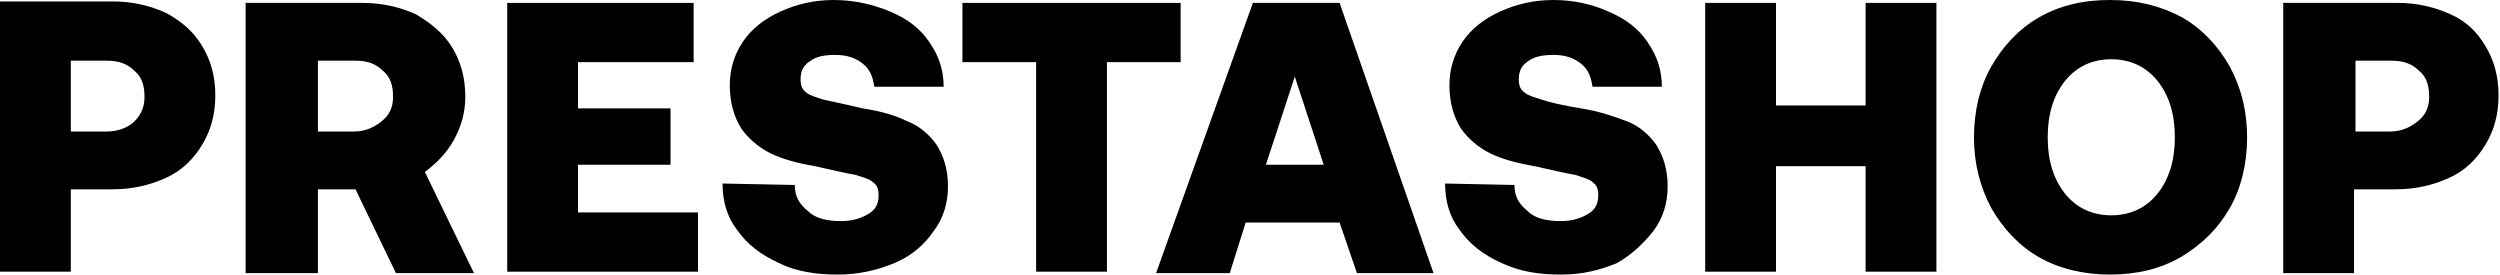
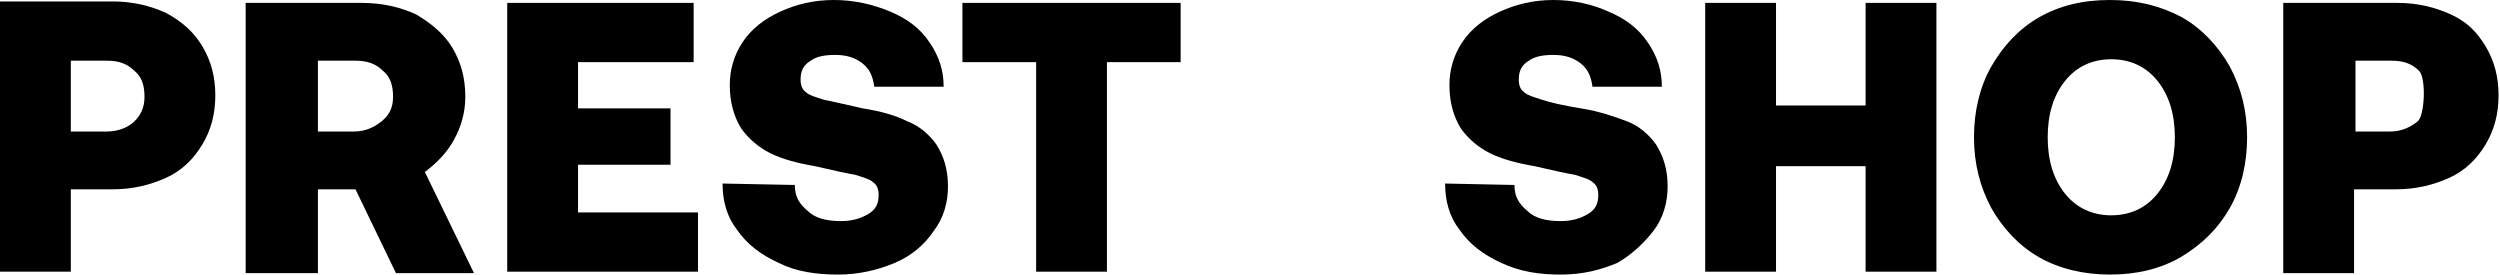
<svg xmlns="http://www.w3.org/2000/svg" version="1.1" id="Calque_1" x="0px" y="0px" viewBox="0 0 173 19" style="enable-background:new 0 0 173 19;" xml:space="preserve">
  <path d="M4.9,13.1h2.9c1.4,0,2.6-0.3,3.7-0.8c1.1-0.5,1.9-1.3,2.5-2.3c0.6-1,0.9-2.1,0.9-3.4c0-1.3-0.3-2.4-0.9-3.4    c-0.6-1-1.4-1.7-2.5-2.3c-1.1-0.5-2.3-0.8-3.7-0.8H0v18.7h4.9V13.1z M4.9,4.2h2.5c0.8,0,1.4,0.2,1.9,0.7c0.5,0.4,0.7,1,0.7,1.8    S9.7,8,9.3,8.4S8.2,9.1,7.4,9.1v0H4.9V4.2z" />
  <path d="M31.4,9.7c0.5-0.9,0.8-1.9,0.8-3c0-1.3-0.3-2.4-0.9-3.4c-0.6-1-1.5-1.7-2.5-2.3h0c-1.1-0.5-2.3-0.8-3.8-0.8H17v18.7H22    v-5.8h2.6l2.8,5.8h5.4l-3.4-7C30.2,11.3,30.9,10.6,31.4,9.7z M26.4,8.4c-0.5,0.4-1.1,0.7-1.9,0.7v0H22V4.2h2.6    c0.8,0,1.4,0.2,1.9,0.7c0.5,0.4,0.7,1,0.7,1.8S26.9,8,26.4,8.4z" />
  <polygon points="40,11.4 46.4,11.4 46.4,7.5 40,7.5 40,4.3 48,4.3 48,0.2 35.1,0.2 35.1,18.8 48.3,18.8 48.3,14.7 40,14.7  " />
  <path d="M64.6,16c0.7-0.9,1-2,1-3.1c0-1.2-0.3-2.1-0.8-2.9c-0.5-0.7-1.2-1.3-2-1.6C62,8,61,7.7,59.7,7.5C58.4,7.2,57.5,7,57,6.9    c-0.6-0.2-1-0.3-1.2-0.5c-0.3-0.2-0.4-0.5-0.4-0.9c0-0.6,0.2-1,0.7-1.3c0.4-0.3,1-0.4,1.7-0.4c0.8,0,1.4,0.2,1.9,0.6    c0.5,0.4,0.7,0.9,0.8,1.6h4.8c0-1.1-0.3-2.1-1-3.1c-0.6-0.9-1.5-1.6-2.7-2.1C60.4,0.3,59.1,0,57.7,0c-1.4,0-2.6,0.3-3.7,0.8    c-1.1,0.5-2,1.2-2.6,2.1c-0.6,0.9-0.9,1.9-0.9,3c0,1.2,0.3,2.2,0.8,3c0.5,0.7,1.2,1.3,2,1.7c0.8,0.4,1.9,0.7,3.1,0.9    c1.3,0.3,2.2,0.5,2.8,0.6c0.6,0.2,1,0.3,1.2,0.5c0.3,0.2,0.4,0.5,0.4,0.9c0,0.6-0.2,1-0.7,1.3c-0.5,0.3-1.1,0.5-1.9,0.5    c-1,0-1.8-0.2-2.3-0.7h0c-0.6-0.5-0.9-1-0.9-1.8L50,12.7c0,1.2,0.3,2.3,1,3.2c0.7,1,1.6,1.7,2.9,2.3c1.2,0.6,2.6,0.8,4.1,0.8    c1.4,0,2.7-0.3,3.9-0.8C63.1,17.7,64,16.9,64.6,16z" />
  <polygon points="81.7,0.2 66.6,0.2 66.6,4.3 71.7,4.3 71.7,18.8 76.6,18.8 76.6,4.3 81.7,4.3  " />
-   <path d="M86.7,0.2l-6.7,18.7h5.1l1.1-3.5h6.5l1.2,3.5h5.3L92.7,0.2H86.7z M87.6,11.4l2-6.1l2,6.1H87.6z" />
  <path d="M114.4,16c0.7-0.9,1-2,1-3.1c0-1.2-0.3-2.1-0.8-2.9c-0.5-0.7-1.2-1.3-2-1.6s-1.9-0.7-3.2-0.9c-1.2-0.2-2.1-0.4-2.7-0.6    c-0.6-0.2-1-0.3-1.2-0.5c-0.3-0.2-0.4-0.5-0.4-0.9c0-0.6,0.2-1,0.7-1.3c0.4-0.3,1-0.4,1.7-0.4c0.8,0,1.4,0.2,1.9,0.6    c0.5,0.4,0.7,0.9,0.8,1.6h4.8c0-1.1-0.3-2.1-1-3.1c-0.6-0.9-1.5-1.6-2.7-2.1c-1.1-0.5-2.4-0.8-3.8-0.8c-1.4,0-2.6,0.3-3.7,0.8    c-1.1,0.5-2,1.2-2.6,2.1c-0.6,0.9-0.9,1.9-0.9,3c0,1.2,0.3,2.2,0.8,3c0.5,0.7,1.2,1.3,2,1.7c0.8,0.4,1.9,0.7,3.1,0.9    c1.3,0.3,2.2,0.5,2.8,0.6c0.6,0.2,1,0.3,1.2,0.5c0.3,0.2,0.4,0.5,0.4,0.9c0,0.6-0.2,1-0.7,1.3c-0.5,0.3-1.1,0.5-1.9,0.5    c-1,0-1.8-0.2-2.3-0.7h0c-0.6-0.5-0.9-1-0.9-1.8l-4.8-0.1c0,1.2,0.3,2.3,1,3.2c0.7,1,1.6,1.7,2.9,2.3s2.6,0.8,4.1,0.8    s2.7-0.3,3.9-0.8C112.8,17.7,113.7,16.9,114.4,16z" />
  <polygon points="129.1,7.3 122.9,7.3 122.9,0.2 118,0.2 118,18.8 122.9,18.8 122.9,11.5 129.1,11.5 129.1,18.8 134,18.8 134,0.2     129.1,0.2  " />
  <path d="M154.3,14.4c0.8-1.4,1.2-3.1,1.2-4.9c0-1.8-0.4-3.4-1.2-4.9c-0.8-1.4-1.9-2.6-3.3-3.4C149.5,0.4,147.9,0,146,0    c-1.9,0-3.5,0.4-4.9,1.2c-1.4,0.8-2.5,2-3.3,3.4c-0.8,1.4-1.2,3.1-1.2,4.9c0,1.8,0.4,3.4,1.2,4.9c0.8,1.4,1.9,2.6,3.3,3.4    c1.4,0.8,3.1,1.2,4.9,1.2c1.9,0,3.5-0.4,4.9-1.2C152.4,16.9,153.5,15.8,154.3,14.4z M149.3,13.4c-0.8,1-1.9,1.5-3.2,1.5    c-1.3,0-2.4-0.5-3.2-1.5c-0.8-1-1.2-2.3-1.2-3.9s0.4-2.9,1.2-3.9c0.8-1,1.9-1.5,3.2-1.5c1.3,0,2.4,0.5,3.2,1.5    c0.8,1,1.2,2.3,1.2,3.9S150.1,12.4,149.3,13.4z" />
-   <path d="M169.6,1c-1.1-0.5-2.3-0.8-3.7-0.8h-7.9v18.7h4.9v-5.8h2.9c1.4,0,2.6-0.3,3.7-0.8c1.1-0.5,1.9-1.3,2.5-2.3    c0.6-1,0.9-2.1,0.9-3.4c0-1.3-0.3-2.4-0.9-3.4S170.7,1.5,169.6,1z M167.3,8.4c-0.5,0.4-1.1,0.7-1.9,0.7v0H163V4.2h2.5    c0.8,0,1.4,0.2,1.9,0.7c0.5,0.4,0.7,1,0.7,1.8S167.8,8,167.3,8.4z" />
+   <path d="M169.6,1c-1.1-0.5-2.3-0.8-3.7-0.8h-7.9v18.7h4.9v-5.8h2.9c1.4,0,2.6-0.3,3.7-0.8c1.1-0.5,1.9-1.3,2.5-2.3    c0.6-1,0.9-2.1,0.9-3.4c0-1.3-0.3-2.4-0.9-3.4S170.7,1.5,169.6,1z M167.3,8.4c-0.5,0.4-1.1,0.7-1.9,0.7v0H163V4.2h2.5    c0.8,0,1.4,0.2,1.9,0.7S167.8,8,167.3,8.4z" />
</svg>